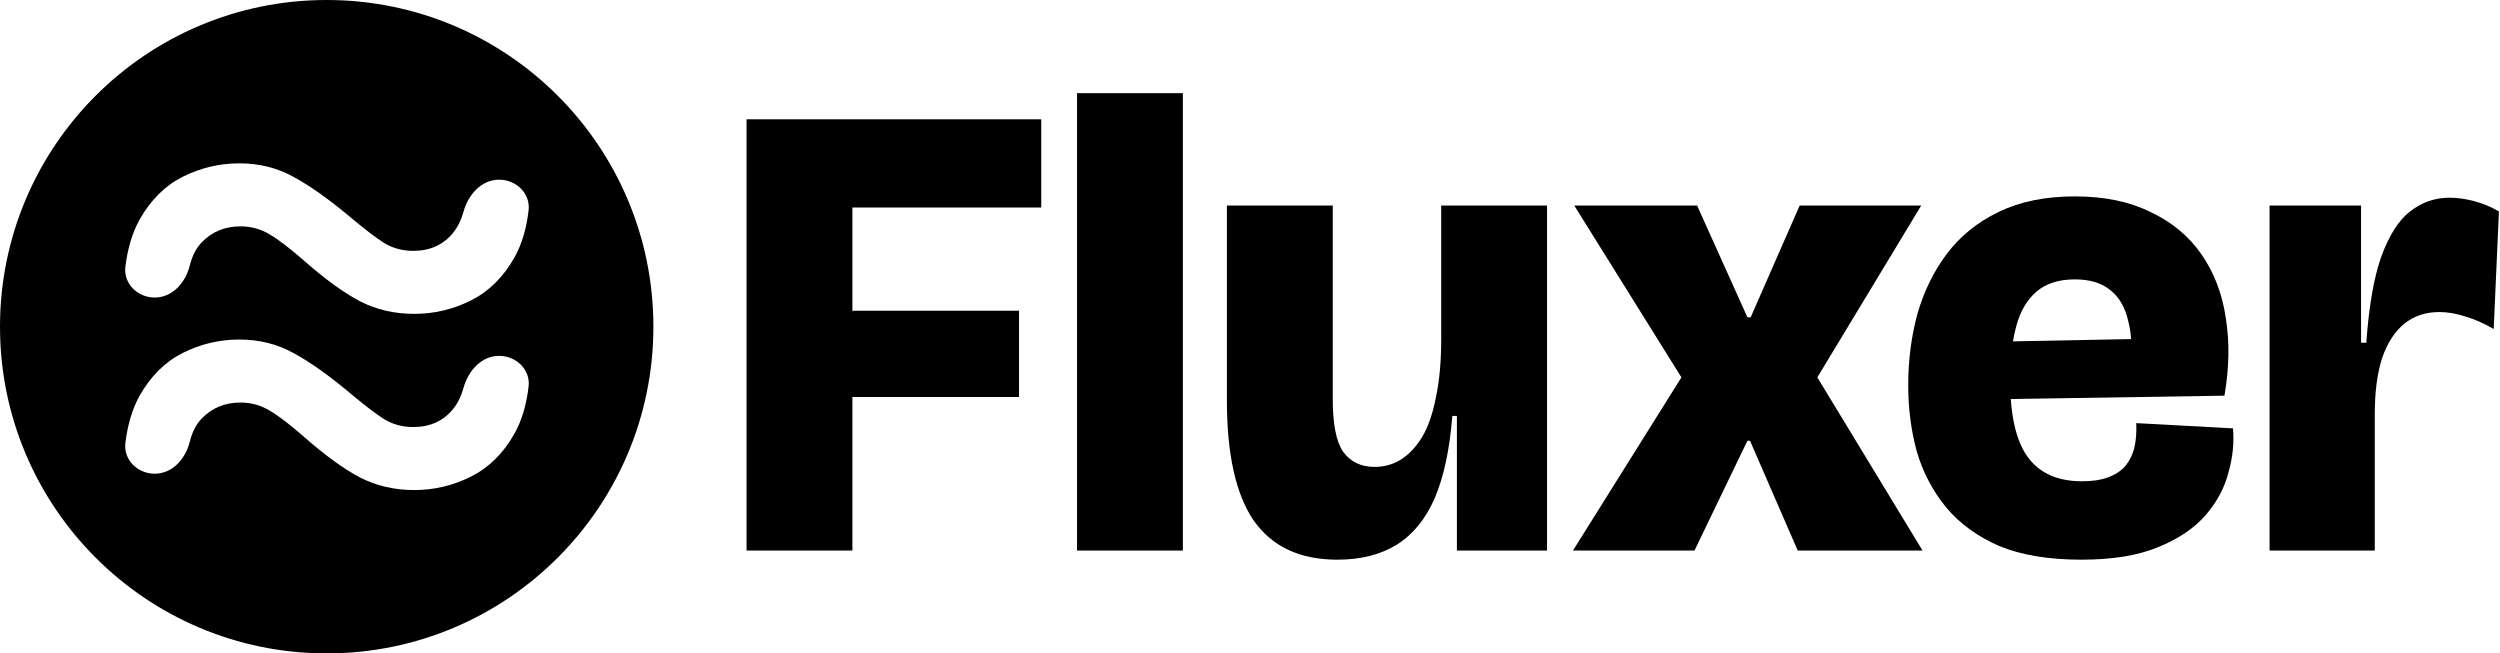
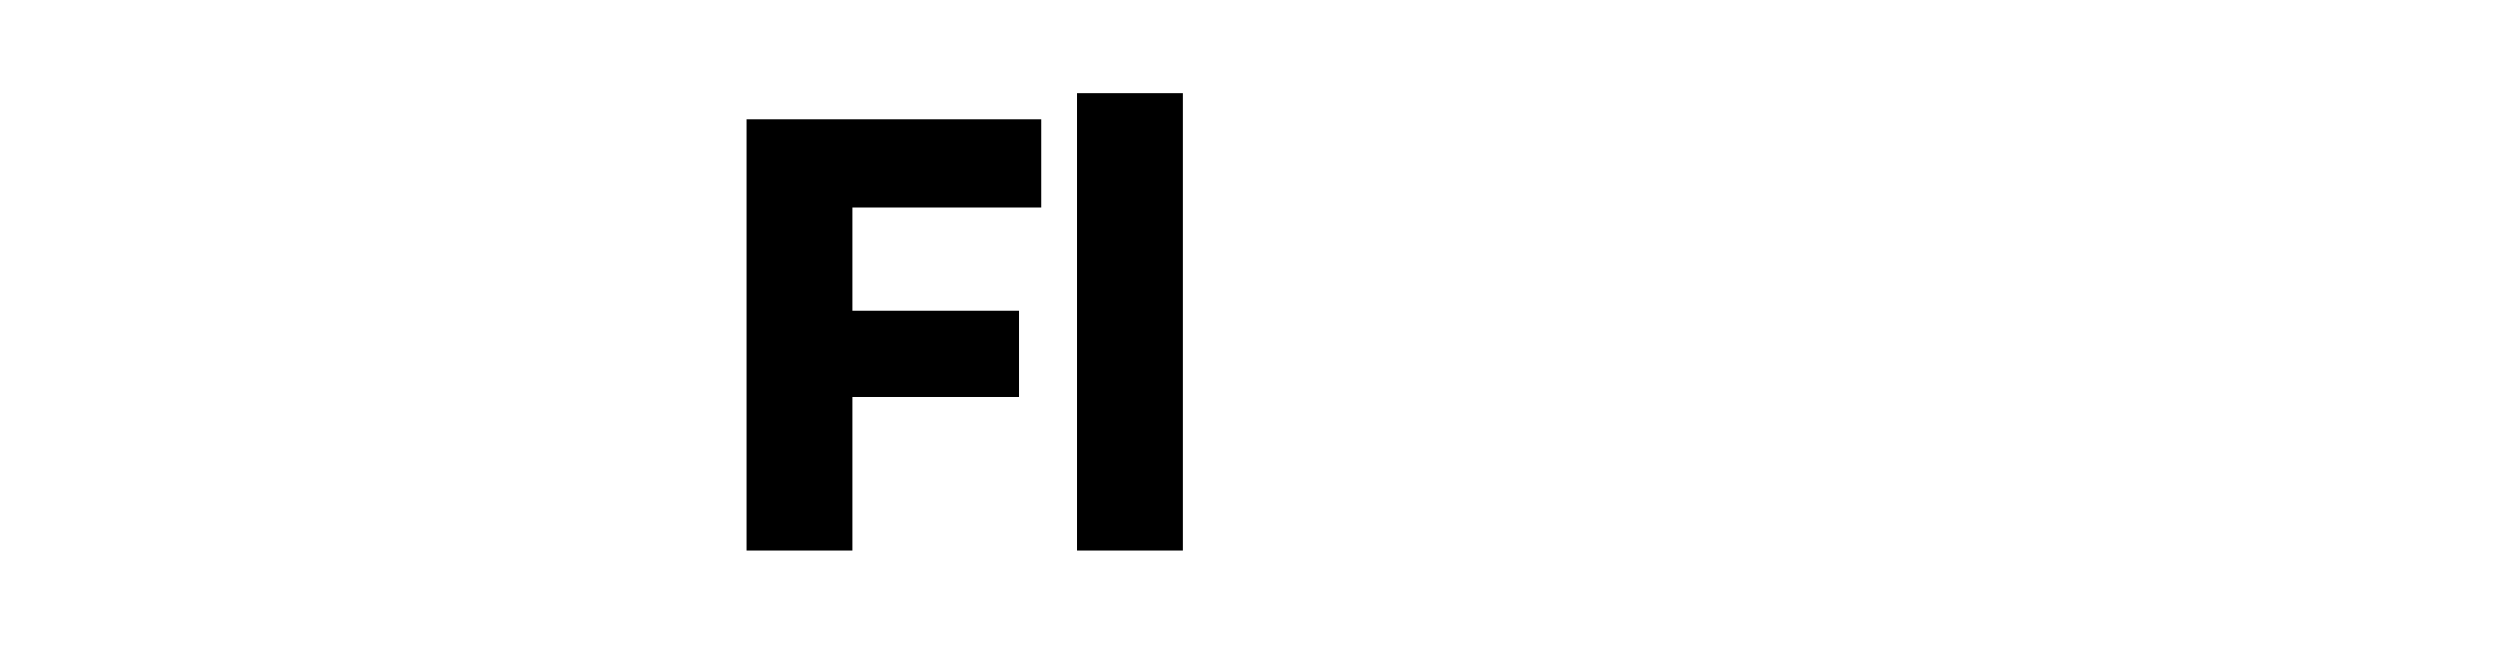
<svg xmlns="http://www.w3.org/2000/svg" width="1959" height="512" viewBox="0 0 1959 512" fill="none">
  <path d="M585 431.4V93.48H667.944V431.4H585ZM626.472 311.08V243.496H798.504V311.08H626.472ZM626.472 162.6V93.48H815.912V162.6H626.472Z" fill="black" />
  <path d="M843.951 431.4V73H926.895V431.4H843.951Z" fill="black" />
-   <path d="M1047.92 438.568C1018.57 438.568 996.72 428.328 982.384 407.848C968.389 387.368 961.392 355.965 961.392 313.64V161.064H1044.34V312.616C1044.34 332.413 1047.07 346.237 1052.53 354.088C1058.33 361.939 1066.52 365.864 1077.1 365.864C1084.61 365.864 1091.44 363.987 1097.58 360.232C1104.07 356.136 1109.7 350.163 1114.48 342.312C1119.26 334.12 1122.84 323.709 1125.23 311.08C1127.96 298.451 1129.33 283.261 1129.33 265.512V161.064H1212.27V431.4H1141.62V325.928H1138.03C1135.98 352.211 1131.38 373.715 1124.21 390.44C1117.04 406.824 1107.14 418.941 1094.51 426.792C1081.88 434.643 1066.35 438.568 1047.92 438.568Z" fill="black" />
-   <path d="M1232.57 431.4L1317.56 295.72L1233.59 161.064H1329.85L1369.27 248.616H1371.83L1410.23 161.064H1505.46L1424.06 295.72L1506.49 431.4H1408.7L1371.32 345.384H1369.27L1327.8 431.4H1232.57Z" fill="black" />
-   <path d="M1630.96 438.568C1605.36 438.568 1583.86 434.984 1566.45 427.816C1549.39 420.307 1535.56 410.237 1524.98 397.608C1514.4 384.637 1506.72 369.96 1501.94 353.576C1497.5 337.192 1495.28 319.955 1495.28 301.864C1495.28 282.408 1497.67 263.805 1502.45 246.056C1507.57 228.307 1515.25 212.605 1525.49 198.952C1536.07 184.957 1549.56 174.035 1565.94 166.184C1582.67 157.992 1602.63 153.896 1625.84 153.896C1649.05 153.896 1668.85 157.992 1685.24 166.184C1701.96 174.035 1715.27 185.128 1725.17 199.464C1735.07 213.8 1741.39 230.355 1744.12 249.128C1747.19 267.901 1746.85 288.211 1743.09 310.056L1547 313.128V268.072L1679.6 265.512L1668.85 291.624C1670.9 275.923 1670.56 262.781 1667.83 252.2C1665.44 241.277 1660.83 233.085 1654 227.624C1647.18 221.821 1637.79 218.92 1625.84 218.92C1613.21 218.92 1603.15 222.163 1595.64 228.648C1588.13 235.133 1582.84 244.349 1579.76 256.296C1576.69 267.901 1575.16 281.725 1575.16 297.768C1575.16 325.416 1579.76 345.555 1588.98 358.184C1598.2 370.813 1612.36 377.128 1631.48 377.128C1639.67 377.128 1646.49 376.104 1651.96 374.056C1657.42 372.008 1661.85 369.107 1665.27 365.352C1668.68 361.256 1671.07 356.477 1672.44 351.016C1673.8 345.213 1674.31 338.728 1673.97 331.56L1749.75 335.656C1750.77 346.92 1749.58 358.525 1746.16 370.472C1743.09 382.419 1737.12 393.512 1728.24 403.752C1719.37 413.992 1706.91 422.355 1690.87 428.84C1675.17 435.325 1655.2 438.568 1630.96 438.568Z" fill="black" />
-   <path d="M1778.45 431.4V161.064H1850.13V268.584H1854.23C1856.28 239.912 1860.2 217.384 1866 201C1872.15 184.275 1879.66 172.499 1888.53 165.672C1897.75 158.504 1907.99 154.92 1919.25 154.92C1925.4 154.92 1931.71 155.773 1938.2 157.48C1945.02 159.187 1951.68 161.917 1958.16 165.672L1954.07 257.832C1946.56 253.395 1939.22 250.152 1932.05 248.104C1924.88 245.715 1918.06 244.52 1911.57 244.52C1900.65 244.52 1891.43 247.592 1883.92 253.736C1876.41 259.88 1870.61 268.925 1866.52 280.872C1862.76 292.819 1860.88 307.325 1860.88 324.392V431.4H1778.45Z" fill="black" />
-   <path d="M256 0C397.385 0 512 114.615 512 256C512 397.385 397.385 512 256 512C114.615 512 0 397.385 0 256C0 114.615 114.615 0 256 0ZM187.53 266.057C171.987 266.057 157.206 269.562 143.187 276.571C129.321 283.581 118.044 294.781 109.359 310.171C103.743 320.3 100.041 332.574 98.253 346.993C96.599 360.334 107.829 371.2 121.271 371.2C135.049 371.2 145.336 359.626 148.673 346.259C150.564 338.68 153.612 332.67 157.815 328.229C165.891 319.695 176.101 315.429 188.444 315.429C196.673 315.429 204.216 317.486 211.073 321.6C217.93 325.562 226.844 332.343 237.815 341.943C254.577 356.724 269.359 367.467 282.159 374.171C294.959 380.724 309.13 384 324.673 384C340.216 384 354.997 380.495 369.016 373.486C383.035 366.476 394.387 355.276 403.073 339.886C408.811 329.718 412.521 317.389 414.202 302.899C415.745 289.597 404.498 278.857 391.106 278.857C377.243 278.858 366.904 290.561 363.218 303.927C361.421 310.442 358.706 315.952 355.073 320.457C347.454 329.905 337.016 334.629 323.759 334.629C315.53 334.629 308.063 332.647 301.359 328.686C294.806 324.571 285.816 317.714 274.387 308.114C257.473 293.943 242.615 283.429 229.815 276.571C217.168 269.562 203.073 266.057 187.53 266.057ZM187.53 128C171.987 128 157.206 131.505 143.187 138.514C129.321 145.524 118.044 156.724 109.359 172.114C103.743 182.243 100.041 194.517 98.253 208.935C96.599 222.276 107.829 233.142 121.271 233.143C135.049 233.143 145.336 221.569 148.673 208.202C150.564 200.623 153.612 194.613 157.815 190.171C165.891 181.638 176.101 177.371 188.444 177.371C196.673 177.371 204.216 179.429 211.073 183.543C217.93 187.505 226.844 194.286 237.815 203.886C254.577 218.667 269.359 229.41 282.159 236.114C294.959 242.667 309.13 245.943 324.673 245.943C340.216 245.943 354.997 242.438 369.016 235.429C383.035 228.419 394.387 217.219 403.073 201.829C408.811 191.661 412.521 179.332 414.202 164.842C415.745 151.539 404.498 140.8 391.106 140.8C377.243 140.8 366.904 152.504 363.218 165.87C361.421 172.385 358.706 177.895 355.073 182.4C347.454 191.848 337.016 196.571 323.759 196.571C315.53 196.571 308.063 194.59 301.359 190.629C294.806 186.514 285.816 179.657 274.387 170.057C257.473 155.886 242.615 145.371 229.815 138.514C217.168 131.505 203.073 128 187.53 128Z" fill="black" />
</svg>